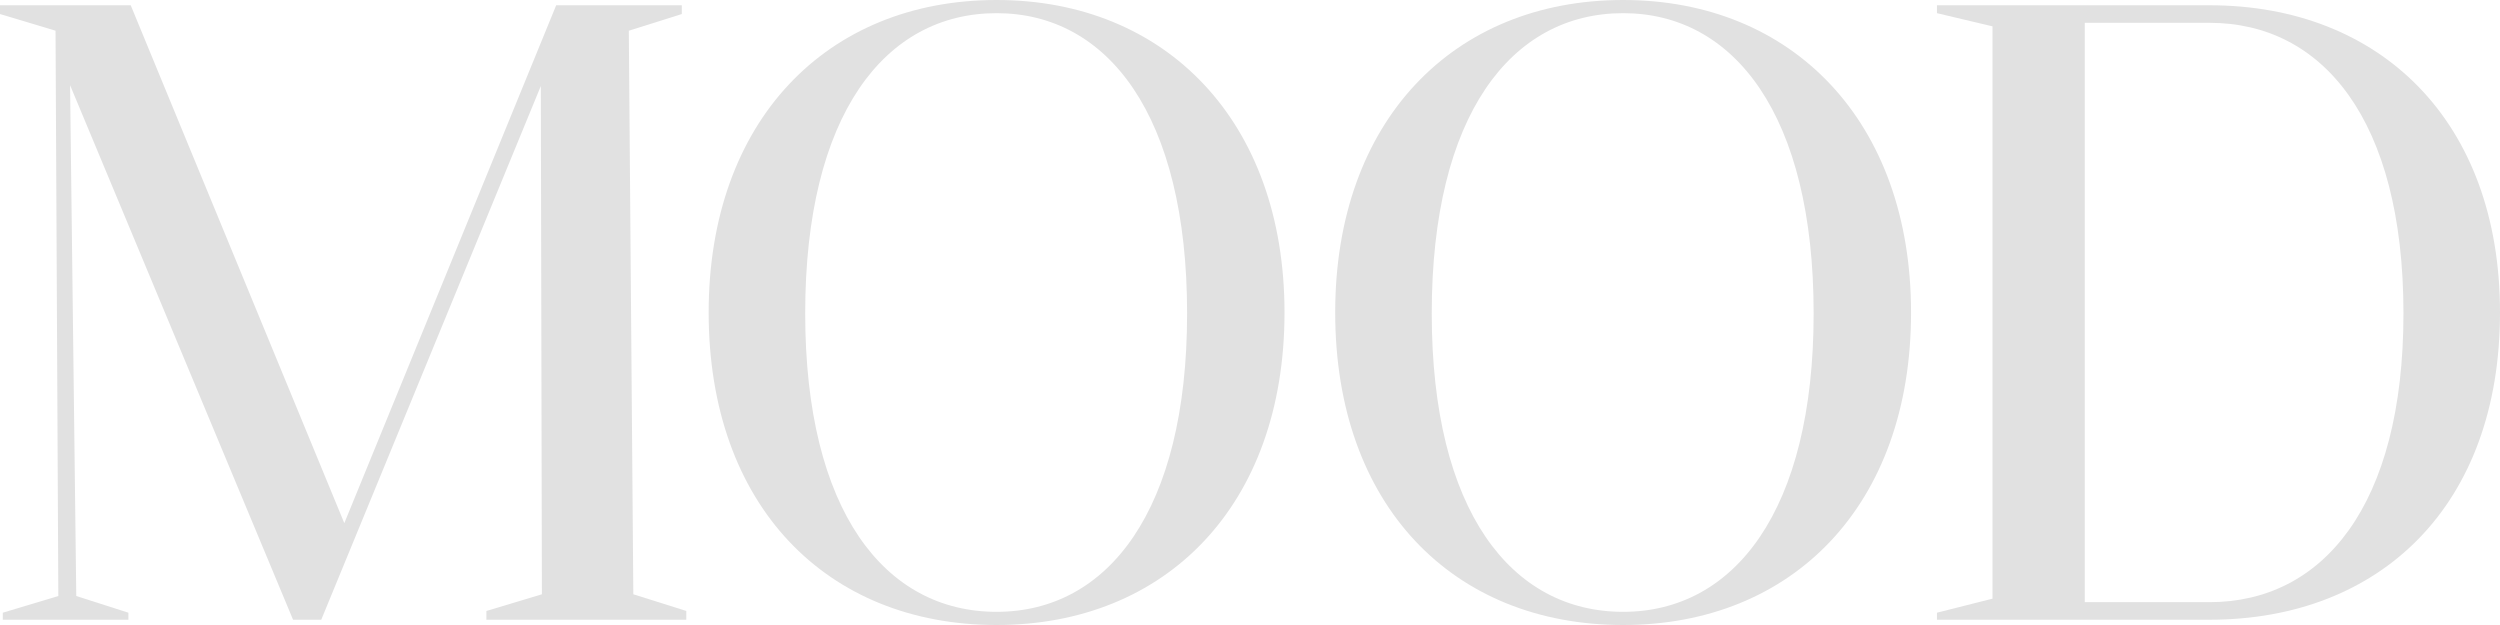
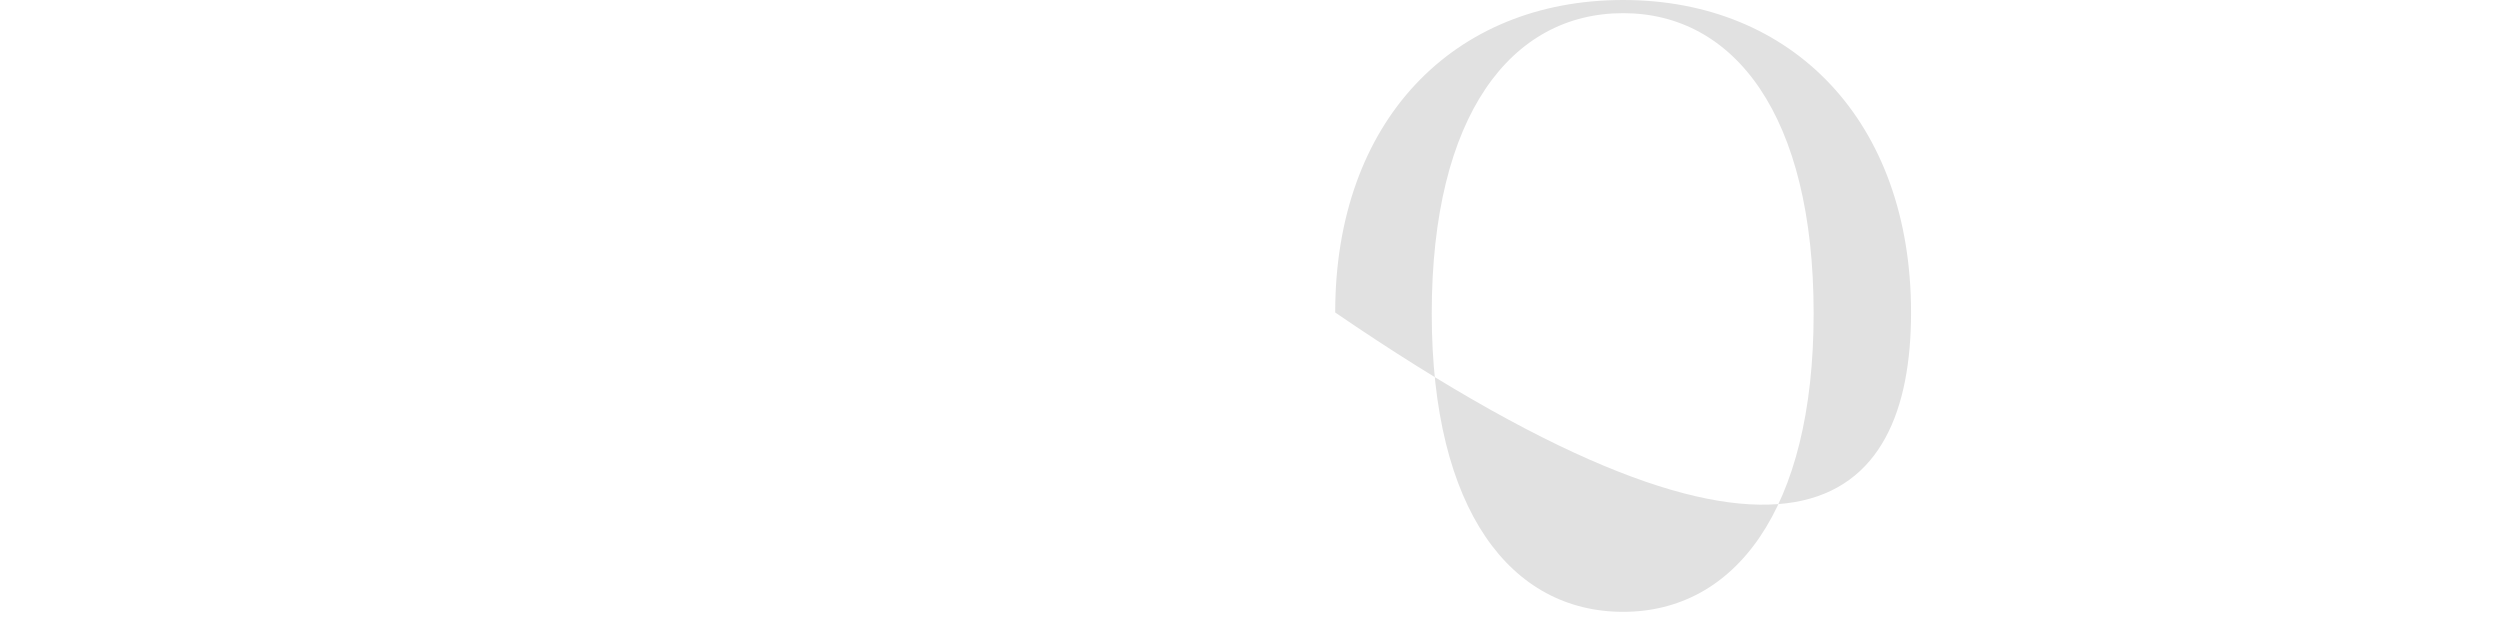
<svg xmlns="http://www.w3.org/2000/svg" width="112" height="28" viewBox="0 0 112 28" fill="none">
-   <path d="M28.171 1.376L30.544 0.629V0.236H24.917L15.425 23.438L5.856 0.236H0V0.629L2.488 1.376L2.613 26.702L0.125 27.449V27.764H5.752V27.449L3.417 26.702L3.139 3.815L13.129 27.764H14.392L24.229 3.854L24.277 26.624L21.79 27.371V27.764H30.746V27.371L28.373 26.624L28.171 1.376Z" fill="#E1E1E1" />
-   <path d="M31.748 14C31.748 22.652 37.03 28 44.647 28C52.225 28 57.546 22.652 57.546 14C57.546 5.427 52.225 0 44.647 0C37.03 0 31.748 5.427 31.748 14ZM36.073 14.039C36.073 5.152 39.633 0.59 44.647 0.59C49.623 0.59 53.182 5.152 53.182 14.039C53.182 22.888 49.623 27.41 44.647 27.41C39.633 27.41 36.073 22.888 36.073 14.039Z" fill="#E1E1E1" />
-   <path d="M59.817 14C59.817 22.652 65.099 28 72.716 28C80.295 28 85.615 22.652 85.615 14C85.615 5.427 80.295 0 72.716 0C65.099 0 59.817 5.427 59.817 14ZM64.142 14.039C64.142 5.152 67.702 0.59 72.716 0.59C77.692 0.59 81.251 5.152 81.251 14.039C81.251 22.888 77.692 27.41 72.716 27.41C67.702 27.41 64.142 22.888 64.142 14.039Z" fill="#E1E1E1" />
-   <path d="M86.776 0.236V0.59L89.264 1.18V26.82L86.776 27.449V27.764H98.986C106.641 27.764 112 22.652 112 14C112 5.427 106.641 0.236 98.986 0.236H86.776ZM98.986 1.022C104.039 1.022 107.675 5.348 107.675 14.039C107.675 22.691 104.039 26.977 98.986 26.977H93.398V1.022H98.986Z" fill="#E1E1E1" />
+   <path d="M59.817 14C80.295 28 85.615 22.652 85.615 14C85.615 5.427 80.295 0 72.716 0C65.099 0 59.817 5.427 59.817 14ZM64.142 14.039C64.142 5.152 67.702 0.59 72.716 0.59C77.692 0.59 81.251 5.152 81.251 14.039C81.251 22.888 77.692 27.41 72.716 27.41C67.702 27.41 64.142 22.888 64.142 14.039Z" fill="#E1E1E1" />
</svg>